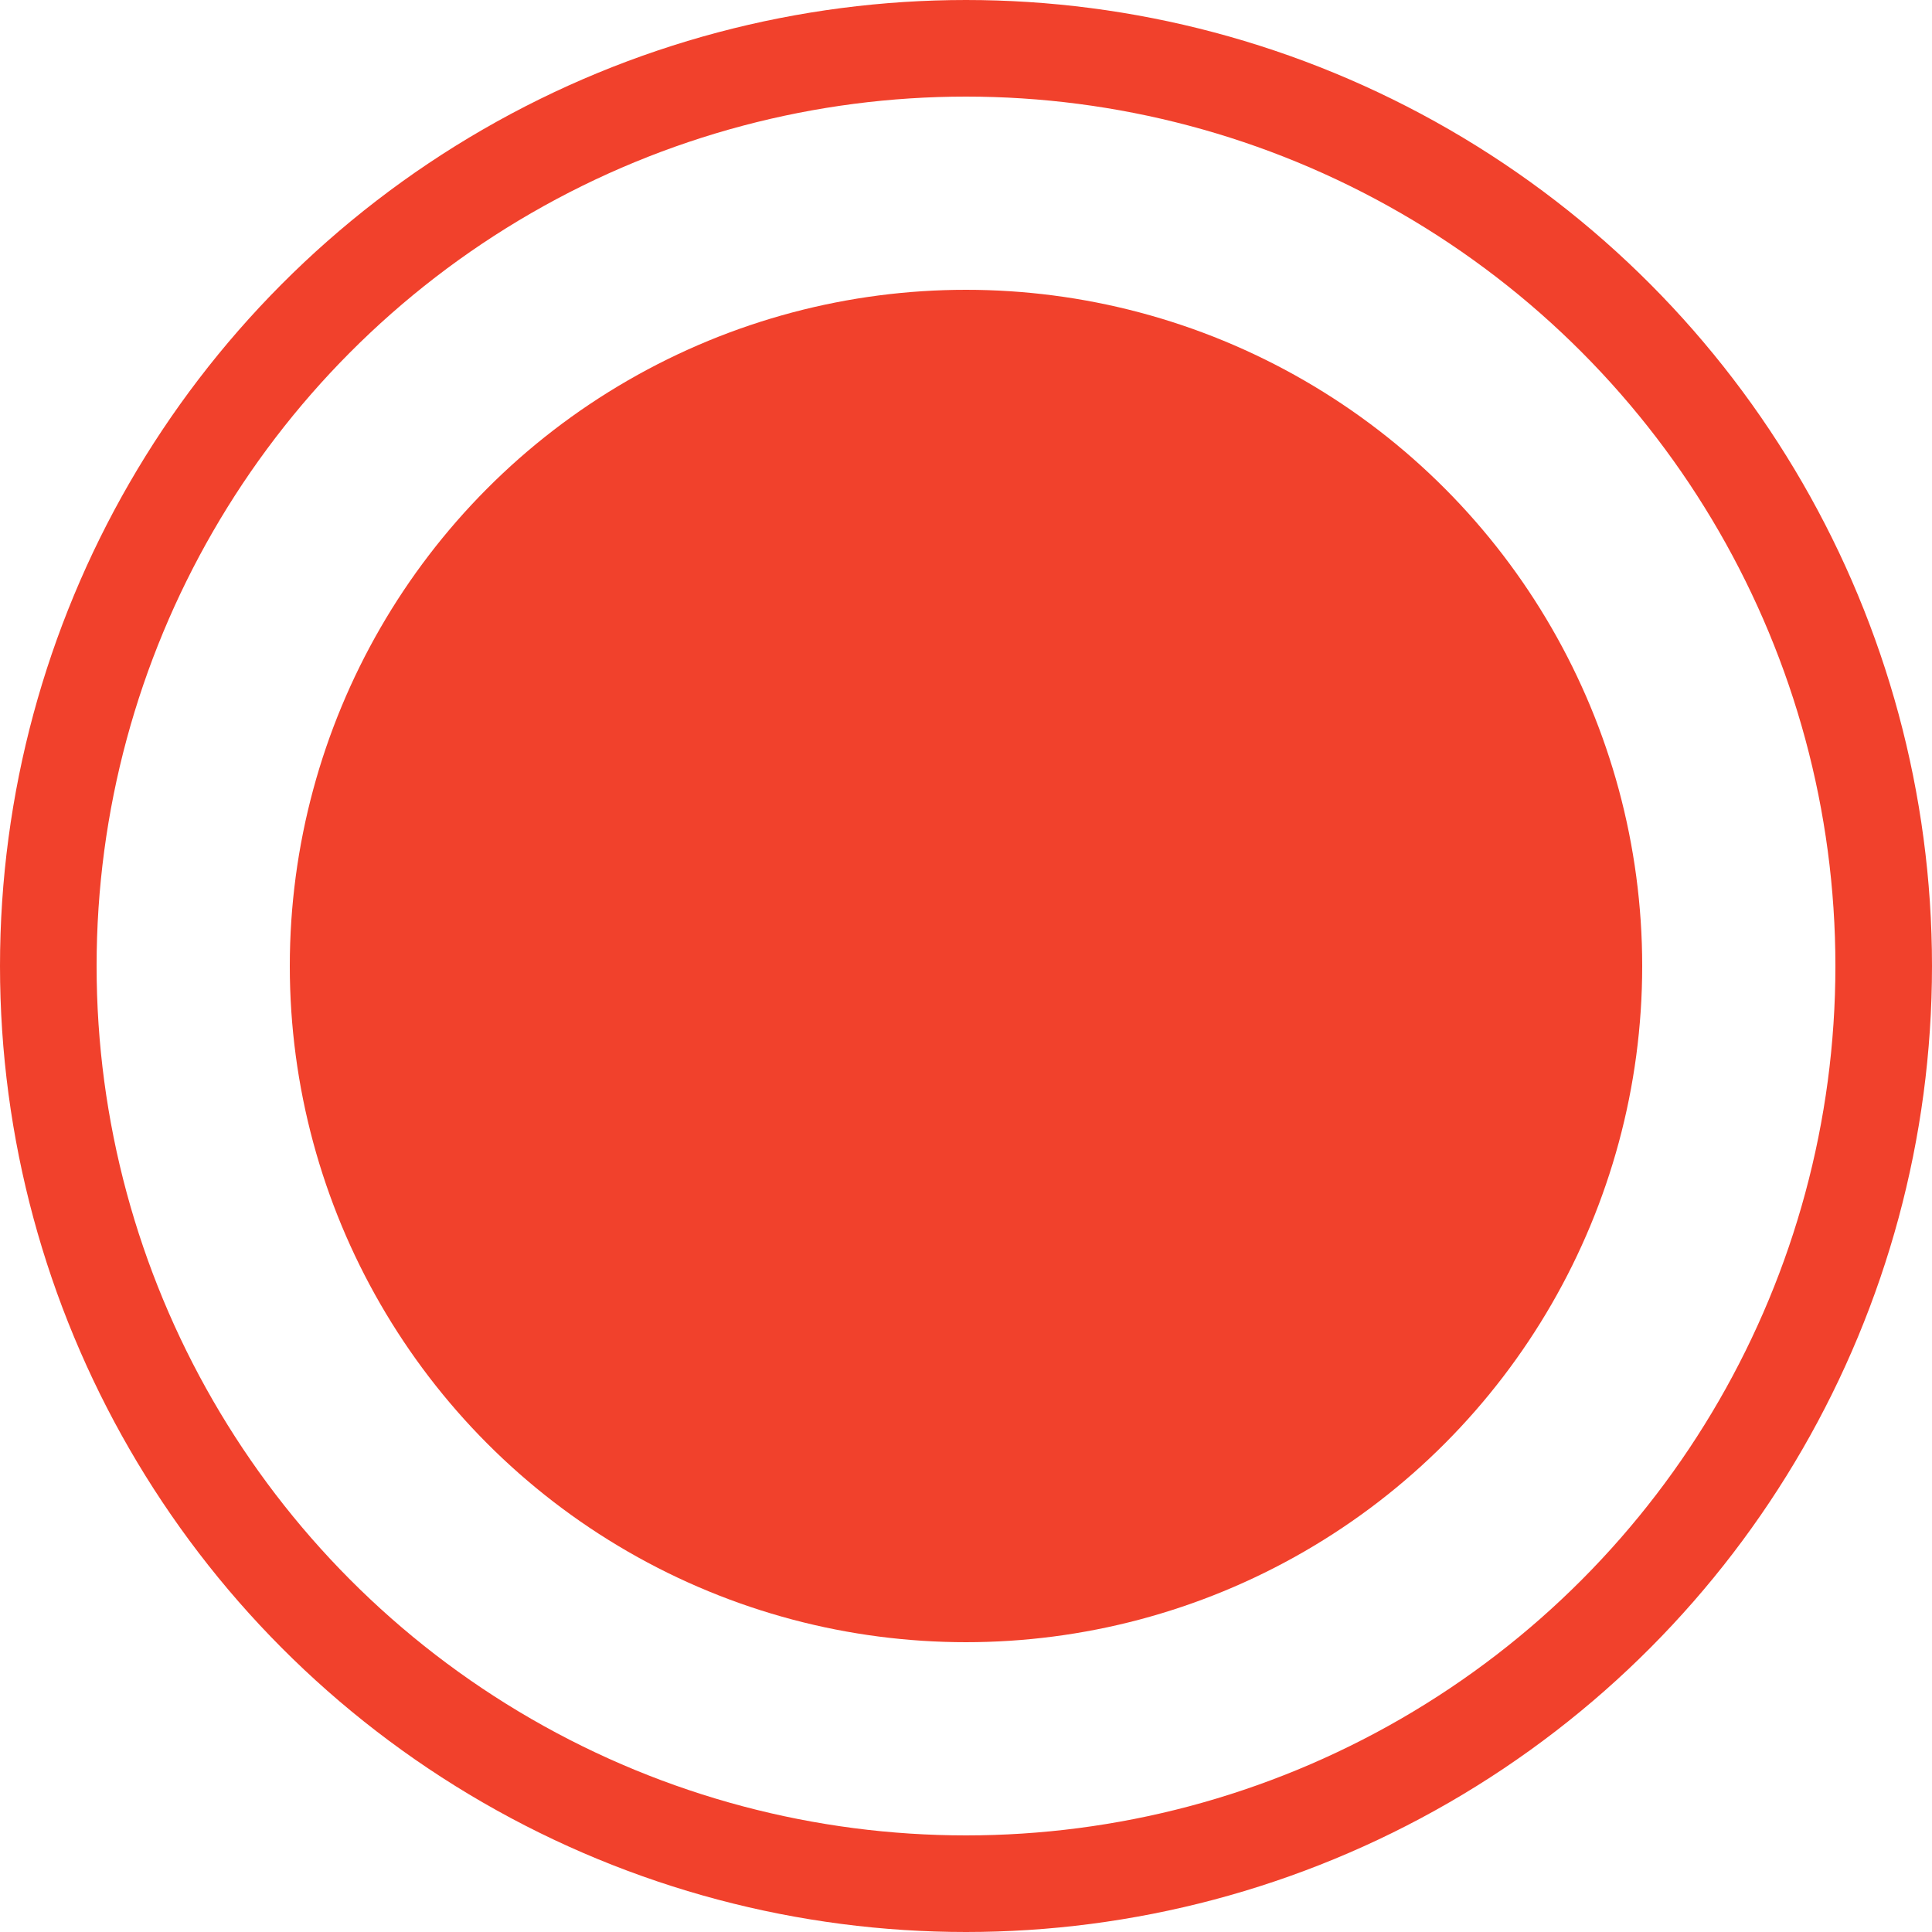
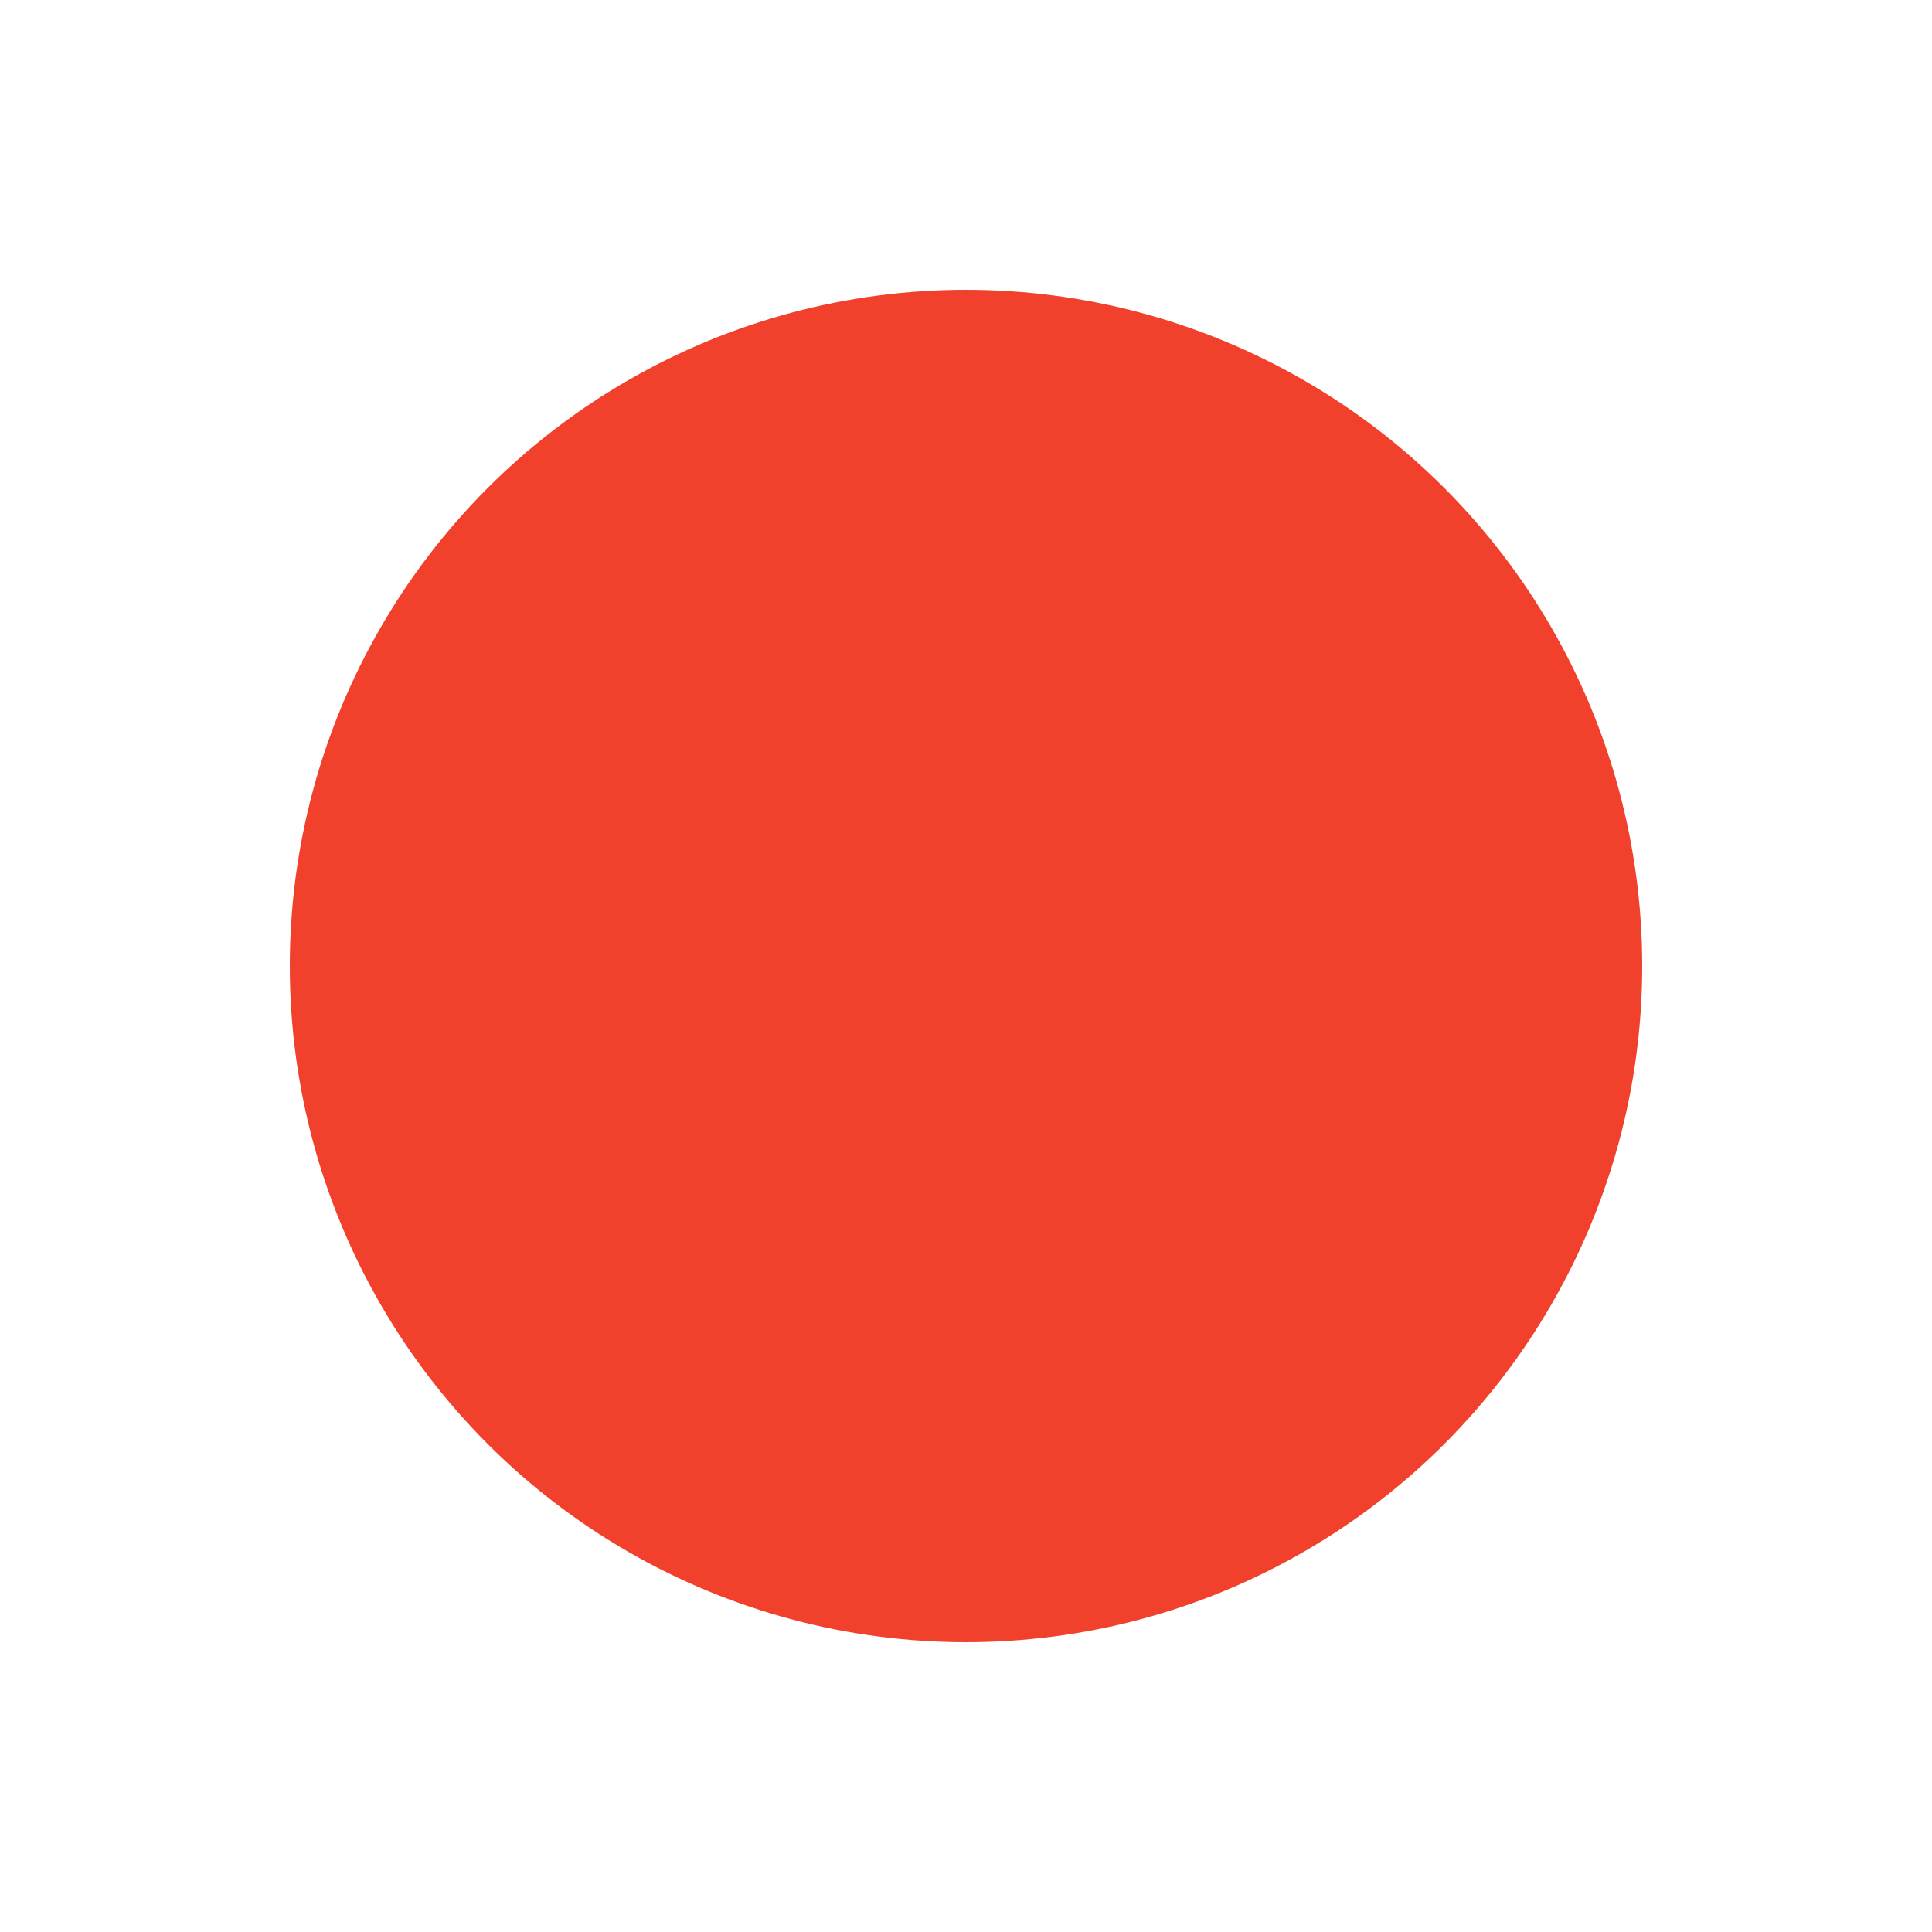
<svg xmlns="http://www.w3.org/2000/svg" width="20" height="20" viewBox="0 0 20 20" fill="none">
  <circle cx="10" cy="10" r="7" fill="#F1412C" />
-   <circle cx="10" cy="10" r="9.5" stroke="#F1412C" />
</svg>